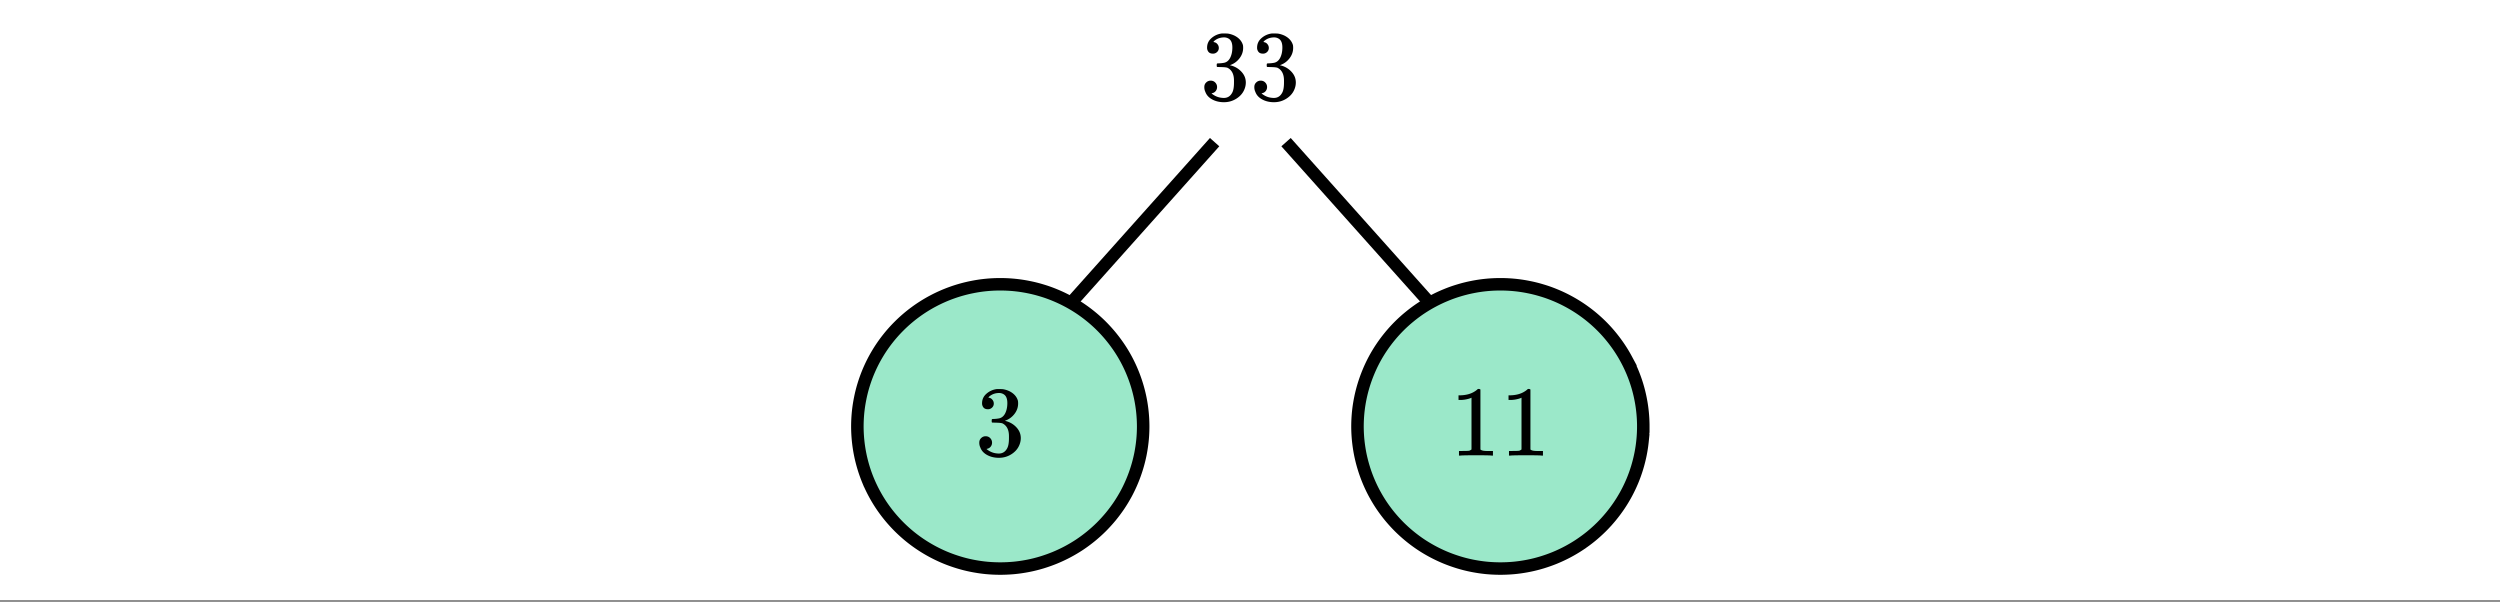
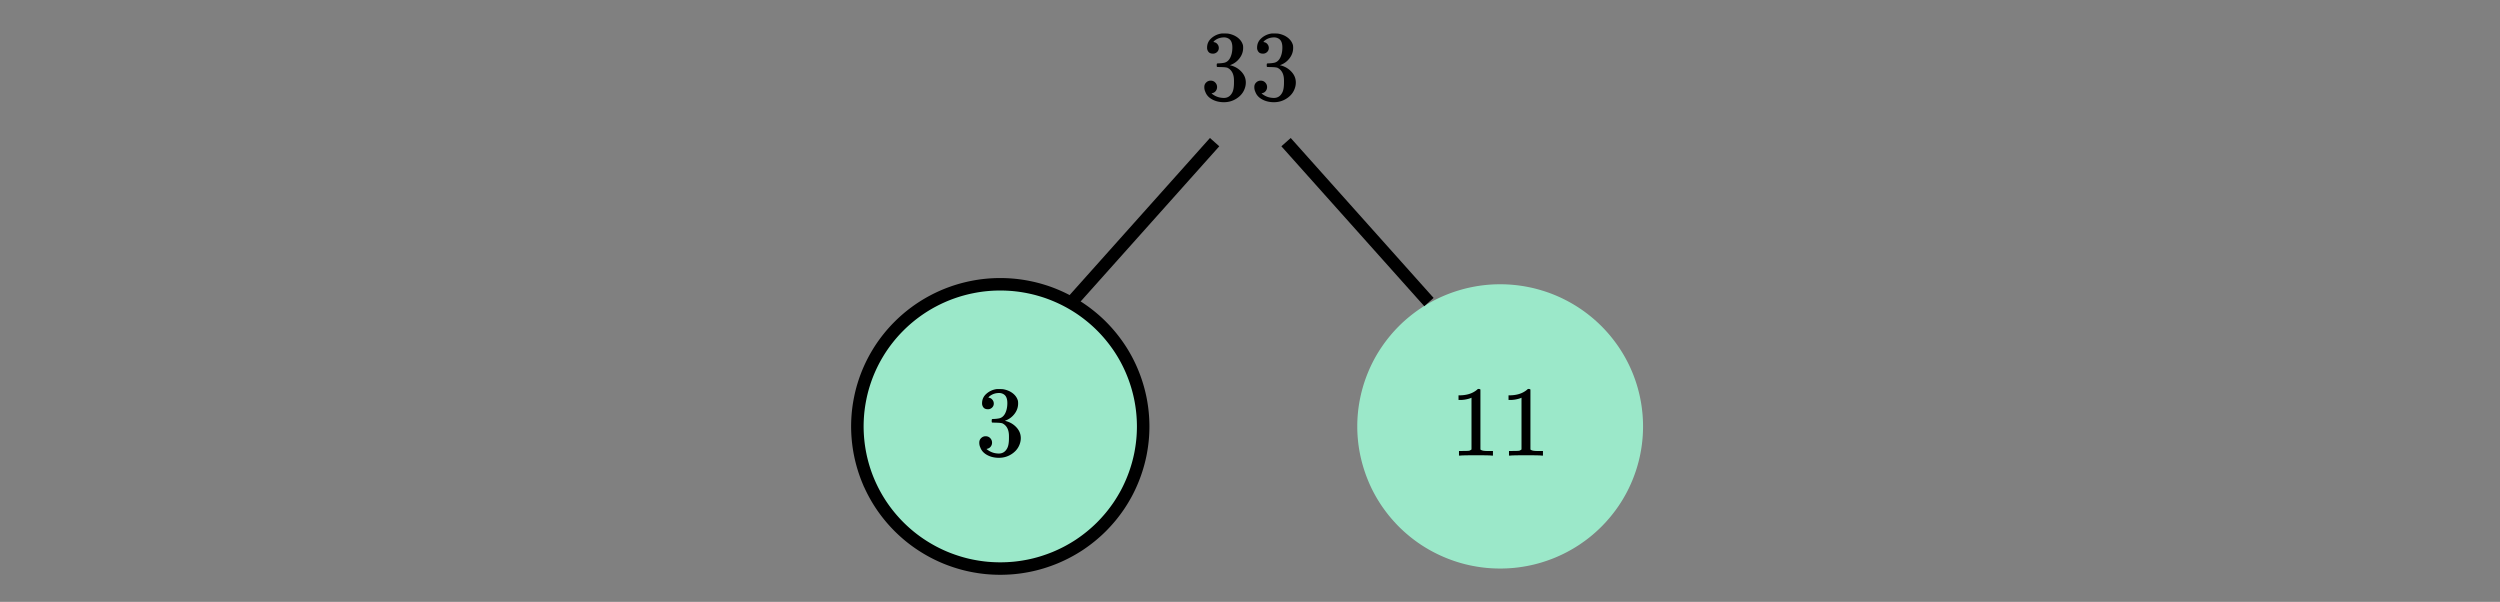
<svg xmlns="http://www.w3.org/2000/svg" xmlns:xlink="http://www.w3.org/1999/xlink" width="449.28" height="108.16" viewBox="0 0 336.96 81.12">
  <rect x="0" y="0" width="336.96" height="81.12" fill="#808080" stroke="none" />
  <defs>
    <symbol overflow="visible" id="d">
      <path d="M1.719-6.25c-.25 0-.446-.07-.578-.219a.863.863 0 0 1-.204-.593c0-.508.196-.938.594-1.282a2.566 2.566 0 0 1 1.407-.625h.203c.312 0 .507.008.593.016.301.043.602.137.907.281.593.305.968.727 1.125 1.266.02.093.03.218.03.375 0 .523-.167.996-.5 1.422-.323.418-.73.714-1.218.89-.055.024-.055.04 0 .047.008 0 .05.012.125.031.55.157 1.016.446 1.39.86.376.418.563.89.563 1.422 0 .367-.086.718-.25 1.062-.218.461-.574.84-1.062 1.14-.492.302-1.04.454-1.64.454-.595 0-1.122-.125-1.579-.375-.46-.25-.766-.586-.922-1.016a1.45 1.45 0 0 1-.14-.656c0-.25.082-.453.25-.61a.831.831 0 0 1 .609-.25c.25 0 .453.087.61.25.163.169.25.372.25.61 0 .21-.063.39-.188.547a.768.768 0 0 1-.469.281l-.094.031c.489.407 1.047.61 1.672.61.5 0 .875-.239 1.125-.719.156-.29.234-.742.234-1.36v-.265c0-.852-.292-1.426-.875-1.719-.124-.05-.398-.082-.812-.093l-.563-.016-.046-.031c-.024-.02-.032-.086-.032-.204 0-.113.008-.18.032-.203.03-.03.054-.046.078-.046.25 0 .508-.02.781-.063.395-.05.695-.27.906-.656.207-.395.313-.867.313-1.422 0-.582-.157-.973-.469-1.172a1.131 1.131 0 0 0-.64-.188c-.45 0-.844.122-1.188.36l-.125.094a.671.671 0 0 0-.094.109l-.047.047a.88.88 0 0 0 .094.031c.176.024.328.11.453.266.125.148.188.32.188.515a.715.715 0 0 1-.235.547.76.76 0 0 1-.562.219zm0 0" />
    </symbol>
    <symbol overflow="visible" id="e">
      <path d="M5.61 0c-.157-.031-.872-.047-2.141-.047C2.207-.047 1.5-.03 1.344 0h-.157v-.625h.344c.52 0 .86-.008 1.016-.031.07-.008.18-.067.328-.172v-6.969c-.023 0-.059.016-.11.047a4.134 4.134 0 0 1-1.39.25h-.25v-.625h.25c.758-.02 1.39-.188 1.89-.5a2.46 2.46 0 0 0 .422-.313c.008-.03.063-.046.157-.046a.36.36 0 0 1 .234.078v8.078c.133.137.43.203.89.203h.798V0zm0 0" />
    </symbol>
    <clipPath id="a">
-       <path d="M0 0h336.96v80.879H0zm0 0" />
-     </clipPath>
+       </clipPath>
    <clipPath id="b">
      <path d="M173 28h58v52.879h-58zm0 0" />
    </clipPath>
    <clipPath id="c">
      <path d="M106 28h58v52.879h-58zm0 0" />
    </clipPath>
  </defs>
  <g clip-path="url(#a)" fill="#fff">
    <path d="M0 0h337v81.629H0zm0 0" />
    <path d="M0 0h337v81.629H0zm0 0" />
  </g>
  <path d="M221.457 57.473a18.91 18.91 0 0 1-.371 3.738 19.179 19.179 0 0 1-1.902 5.293c-.297.55-.621 1.09-.973 1.613a19.458 19.458 0 0 1-2.395 2.902c-.445.442-.914.864-1.398 1.262-.488.399-.996.77-1.52 1.121a19.433 19.433 0 0 1-3.328 1.77 20.07 20.07 0 0 1-1.78.633c-.602.183-1.216.336-1.833.457-.617.12-1.242.215-1.871.277-.625.059-1.254.09-1.887.09a20.33 20.33 0 0 1-1.887-.09 20.19 20.19 0 0 1-1.87-.277 18.734 18.734 0 0 1-1.833-.457 19.506 19.506 0 0 1-5.11-2.402 19.559 19.559 0 0 1-2.918-2.383c-.444-.446-.866-.91-1.269-1.395a20.144 20.144 0 0 1-1.125-1.508 18.719 18.719 0 0 1-1.777-3.313 19.395 19.395 0 0 1-1.098-3.594 18.91 18.91 0 0 1 0-7.477 19.104 19.104 0 0 1 1.098-3.594 18.719 18.719 0 0 1 1.778-3.31c.351-.52.726-1.024 1.125-1.509.402-.488.824-.949 1.269-1.394.445-.446.914-.864 1.402-1.262.489-.398.993-.773 1.516-1.121a19.465 19.465 0 0 1 5.11-2.402 18.733 18.733 0 0 1 1.831-.457 18.952 18.952 0 0 1 3.758-.368 18.949 18.949 0 0 1 3.758.368c.617.12 1.23.273 1.832.457.606.18 1.2.39 1.781.632.582.239 1.153.508 1.707.805a19.265 19.265 0 0 1 5.809 4.742c.398.485.773.989 1.125 1.508.351.524.676 1.059.973 1.613a19.104 19.104 0 0 1 1.445 3.469c.184.602.336 1.211.457 1.824.125.618.215 1.235.277 1.86.063.625.094 1.25.094 1.879zm0 0" fill="#9be8c9" />
  <g clip-path="url(#b)">
-     <path d="M295.714 76.942c0 .837-.042 1.679-.125 2.515a25.354 25.354 0 0 1-.37 2.49 25.719 25.719 0 0 1-1.46 4.811 26.626 26.626 0 0 1-1.08 2.275 26.01 26.01 0 0 1-1.3 2.16 26.026 26.026 0 0 1-3.197 3.886 27.23 27.23 0 0 1-1.867 1.688c-.652.533-1.33 1.03-2.03 1.5a25.919 25.919 0 0 1-4.444 2.369c-.777.32-1.57.602-2.378.848-.803.246-1.622.45-2.446.612-.824.162-1.659.288-2.499.371-.834.079-1.674.12-2.519.12-.84 0-1.68-.041-2.52-.12-.84-.083-1.669-.209-2.498-.371a24.962 24.962 0 0 1-2.446-.612 27.251 27.251 0 0 1-2.374-.847 26.017 26.017 0 0 1-4.449-2.37 26.14 26.14 0 0 1-3.896-3.19 27.319 27.319 0 0 1-1.695-1.866 26.964 26.964 0 0 1-1.503-2.019 27.52 27.52 0 0 1-1.298-2.16 25.719 25.719 0 0 1-1.925-4.649 26.02 26.02 0 0 1-.616-2.436 27.026 27.026 0 0 1-.37-2.49 25.381 25.381 0 0 1 .37-7.52 25.619 25.619 0 0 1 1.466-4.811 25.089 25.089 0 0 1 2.373-4.435 26.137 26.137 0 0 1 3.197-3.886 24.947 24.947 0 0 1 1.873-1.688 25.644 25.644 0 0 1 2.024-1.501 25.978 25.978 0 0 1 4.45-2.369c.777-.324 1.57-.607 2.373-.847.808-.246 1.622-.45 2.446-.612a25.246 25.246 0 0 1 5.018-.492 25.238 25.238 0 0 1 5.018.492c.824.162 1.643.366 2.446.612.809.24 1.601.523 2.379.847.777.319 1.538.68 2.28 1.077a25.728 25.728 0 0 1 6.061 4.482 24.951 24.951 0 0 1 1.694 1.867 26.964 26.964 0 0 1 1.503 2.018c.469.701.902 1.418 1.298 2.16a25.619 25.619 0 0 1 1.93 4.644c.245.805.449 1.621.61 2.442.168.827.288 1.653.371 2.49.083.836.125 1.673.125 2.515zm0 0" transform="scale(.749 .747)" fill="none" stroke-width="2.25" stroke="#000" />
-   </g>
+     </g>
  <path d="M154.059 57.473a18.91 18.91 0 0 1-.371 3.738 19.395 19.395 0 0 1-1.903 5.293c-.3.55-.62 1.09-.972 1.613-.352.52-.727 1.024-1.125 1.508-.403.484-.825.95-1.27 1.395a19.559 19.559 0 0 1-2.918 2.382 19.506 19.506 0 0 1-5.11 2.402c-.605.184-1.214.337-1.831.458a20.19 20.19 0 0 1-1.871.277 20.33 20.33 0 0 1-1.887.09c-.633 0-1.262-.031-1.887-.09a19.996 19.996 0 0 1-1.871-.277 18.459 18.459 0 0 1-1.832-.457 20.07 20.07 0 0 1-1.781-.633 19.433 19.433 0 0 1-4.848-2.89c-.484-.4-.953-.821-1.398-1.262a19.458 19.458 0 0 1-2.395-2.903 19.419 19.419 0 0 1-.973-1.613 19.179 19.179 0 0 1-2.18-7.152 18.91 18.91 0 0 1 .278-5.618 18.585 18.585 0 0 1 1.094-3.593c.242-.578.512-1.145.808-1.7a19.125 19.125 0 0 1 3.367-4.516 19.407 19.407 0 0 1 2.919-2.382 18.849 18.849 0 0 1 1.62-.965 18.372 18.372 0 0 1 1.708-.805 17.86 17.86 0 0 1 1.78-.632 18.459 18.459 0 0 1 1.833-.457 18.78 18.78 0 0 1 3.758-.368 19.061 19.061 0 0 1 5.59.825c.601.18 1.195.39 1.777.632a19.465 19.465 0 0 1 3.332 1.77c.523.348 1.027.723 1.516 1.121.488.398.957.816 1.402 1.262a19.542 19.542 0 0 1 2.394 2.902 18.719 18.719 0 0 1 1.777 3.313 19.104 19.104 0 0 1 1.47 7.332zm0 0" fill="#9be8c9" />
  <g clip-path="url(#c)">
    <path d="M205.716 76.942c0 .837-.041 1.679-.125 2.515a27.026 27.026 0 0 1-.37 2.49 26.02 26.02 0 0 1-2.54 7.086c-.402.737-.83 1.459-1.3 2.16-.469.695-.97 1.37-1.502 2.018-.537.648-1.1 1.27-1.695 1.867a26.14 26.14 0 0 1-3.896 3.19 26.017 26.017 0 0 1-4.45 2.369 27.25 27.25 0 0 1-2.373.847c-.808.246-1.622.45-2.446.612-.83.162-1.659.288-2.499.371-.84.079-1.68.12-2.519.12-.845 0-1.685-.041-2.52-.12-.84-.083-1.674-.209-2.498-.371a24.596 24.596 0 0 1-2.446-.612 26.755 26.755 0 0 1-2.379-.847 25.92 25.92 0 0 1-6.473-3.87 27.23 27.23 0 0 1-1.867-1.69 26.026 26.026 0 0 1-3.198-3.885 26.01 26.01 0 0 1-1.298-2.16c-.397-.742-.757-1.5-1.08-2.274a25.719 25.719 0 0 1-1.46-4.811 25.354 25.354 0 0 1-.37-2.49 25.381 25.381 0 0 1 .37-7.52c.161-.82.365-1.637.61-2.442a25.619 25.619 0 0 1 6.426-10.689 25.729 25.729 0 0 1 13.165-7.018 25.238 25.238 0 0 1 5.018-.492 25.388 25.388 0 0 1 5.018.492c.824.162 1.638.366 2.446.612.804.24 1.596.523 2.374.847a25.978 25.978 0 0 1 4.45 2.369c.698.465 1.37.967 2.023 1.5a24.948 24.948 0 0 1 1.872 1.69 26.137 26.137 0 0 1 1.695 1.867 26.964 26.964 0 0 1 1.503 2.018 25.089 25.089 0 0 1 2.373 4.435 25.619 25.619 0 0 1 1.961 9.816zm0 0" transform="scale(.749 .747)" fill="none" stroke-width="2.25" stroke="#000" />
  </g>
  <path d="M218.574 25.646l-25.715 28.856M231.426 25.646l25.715 28.856" transform="scale(.749 .747)" fill="none" stroke-width="2.25" stroke="#000" />
  <use xlink:href="#d" x="161.76" y="13.48" />
  <use xlink:href="#d" x="168.5" y="13.48" />
  <use xlink:href="#d" x="131.43" y="61.409" />
  <use xlink:href="#e" x="195.46" y="61.409" />
  <use xlink:href="#e" x="202.2" y="61.409" />
</svg>